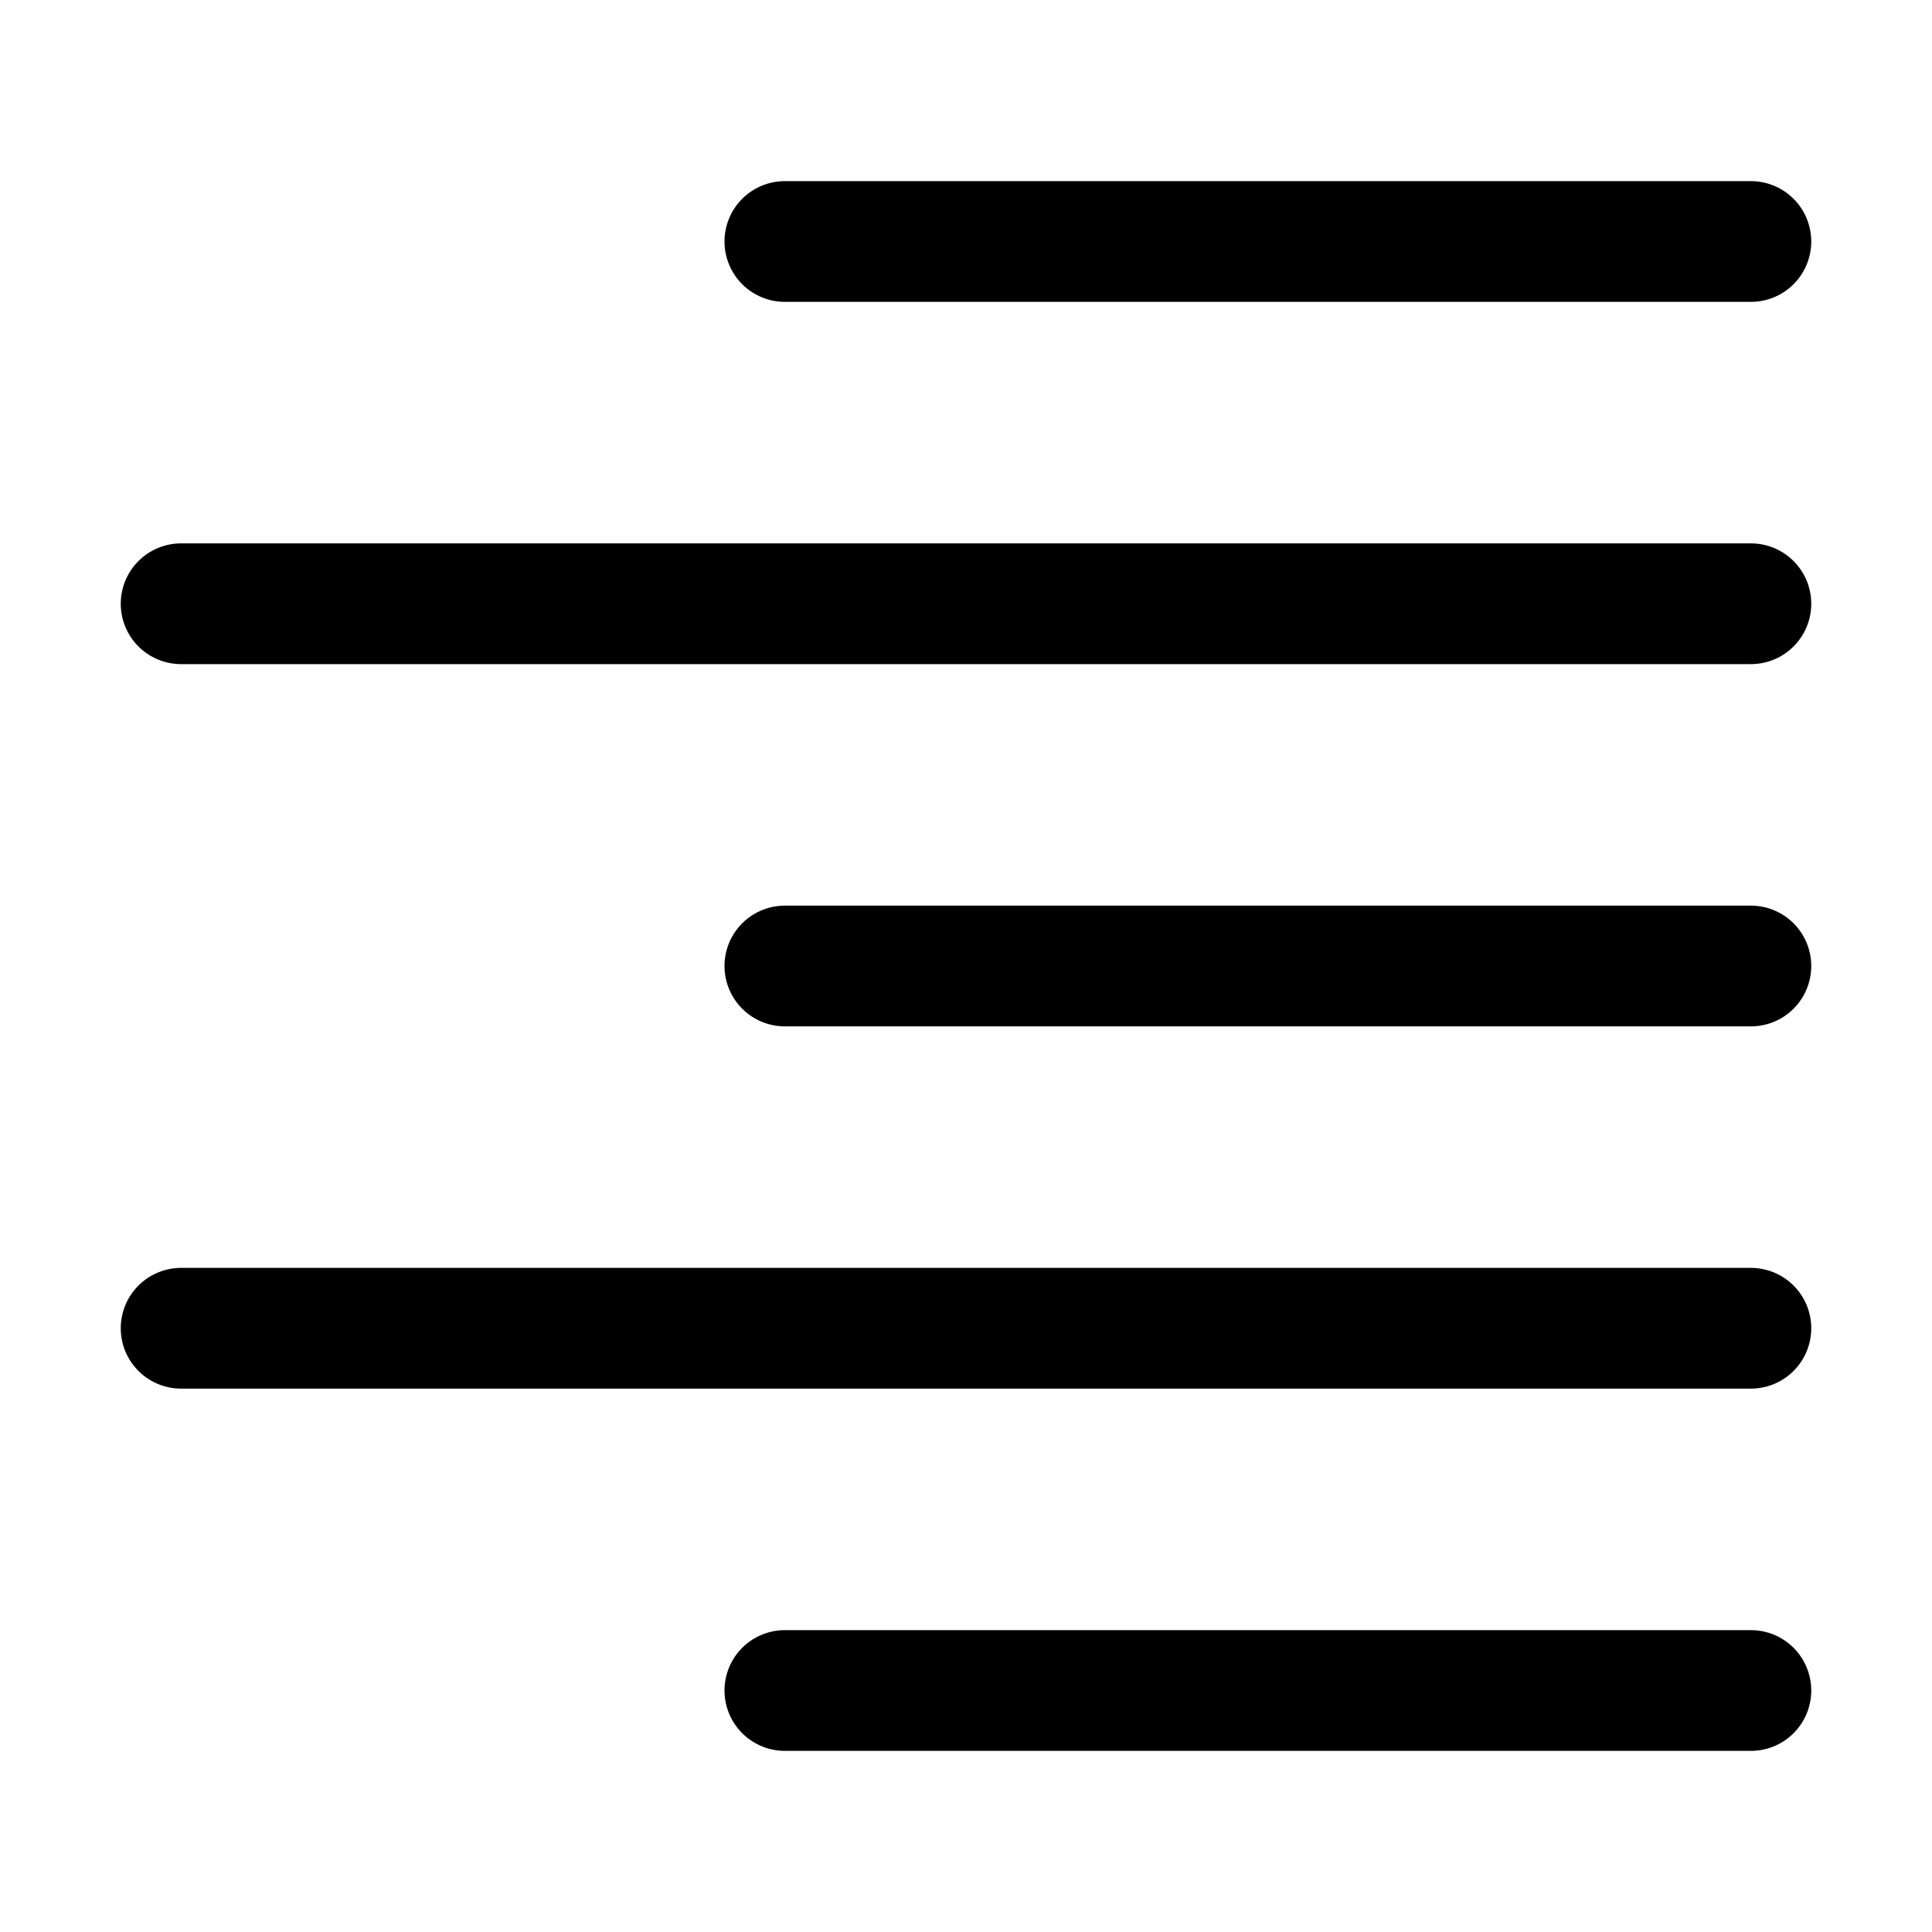
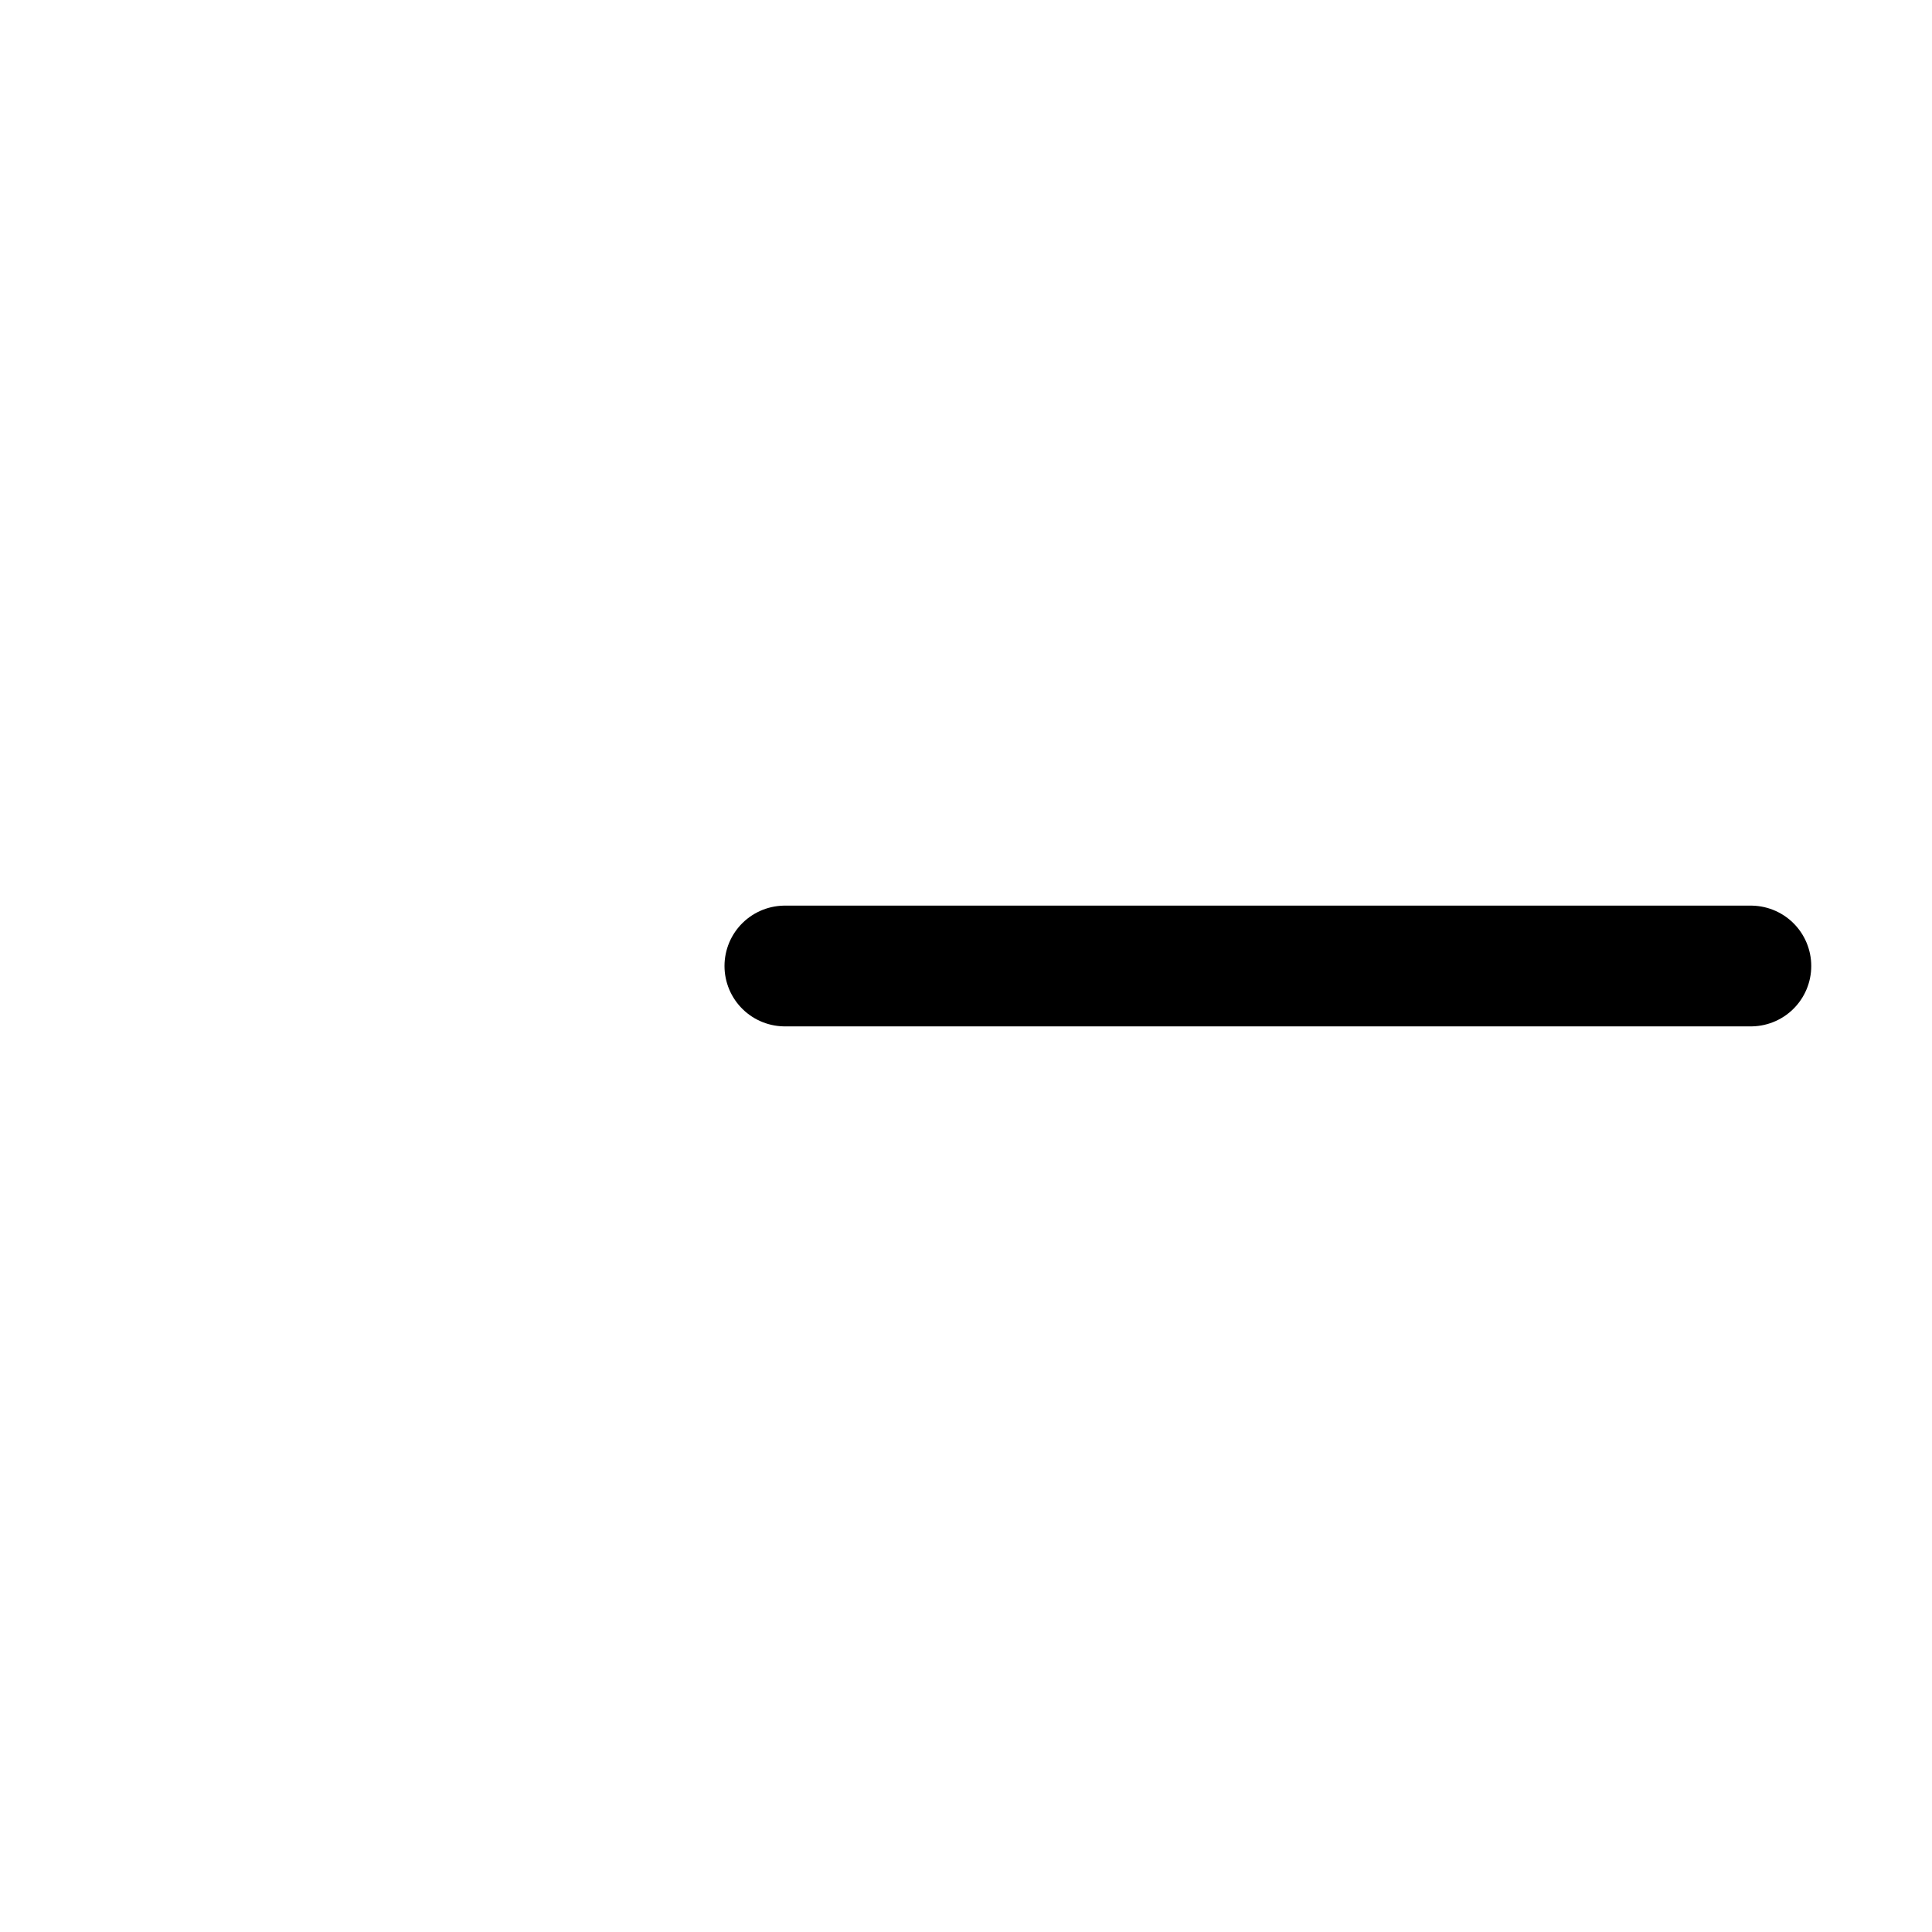
<svg xmlns="http://www.w3.org/2000/svg" version="1.1" id="Icons" viewBox="0 0 32 32" xml:space="preserve">
  <style type="text/css">
	.st0{fill:none;stroke:#000000;stroke-width:2;stroke-linecap:round;stroke-linejoin:round;stroke-miterlimit:10;}
</style>
-   <line class="st0" x1="29" y1="4" x2="13" y2="4" />
-   <line class="st0" x1="29" y1="10" x2="3" y2="10" />
  <line class="st0" x1="29" y1="16" x2="13" y2="16" />
-   <line class="st0" x1="29" y1="22" x2="3" y2="22" />
-   <line class="st0" x1="29" y1="28" x2="13" y2="28" />
</svg>